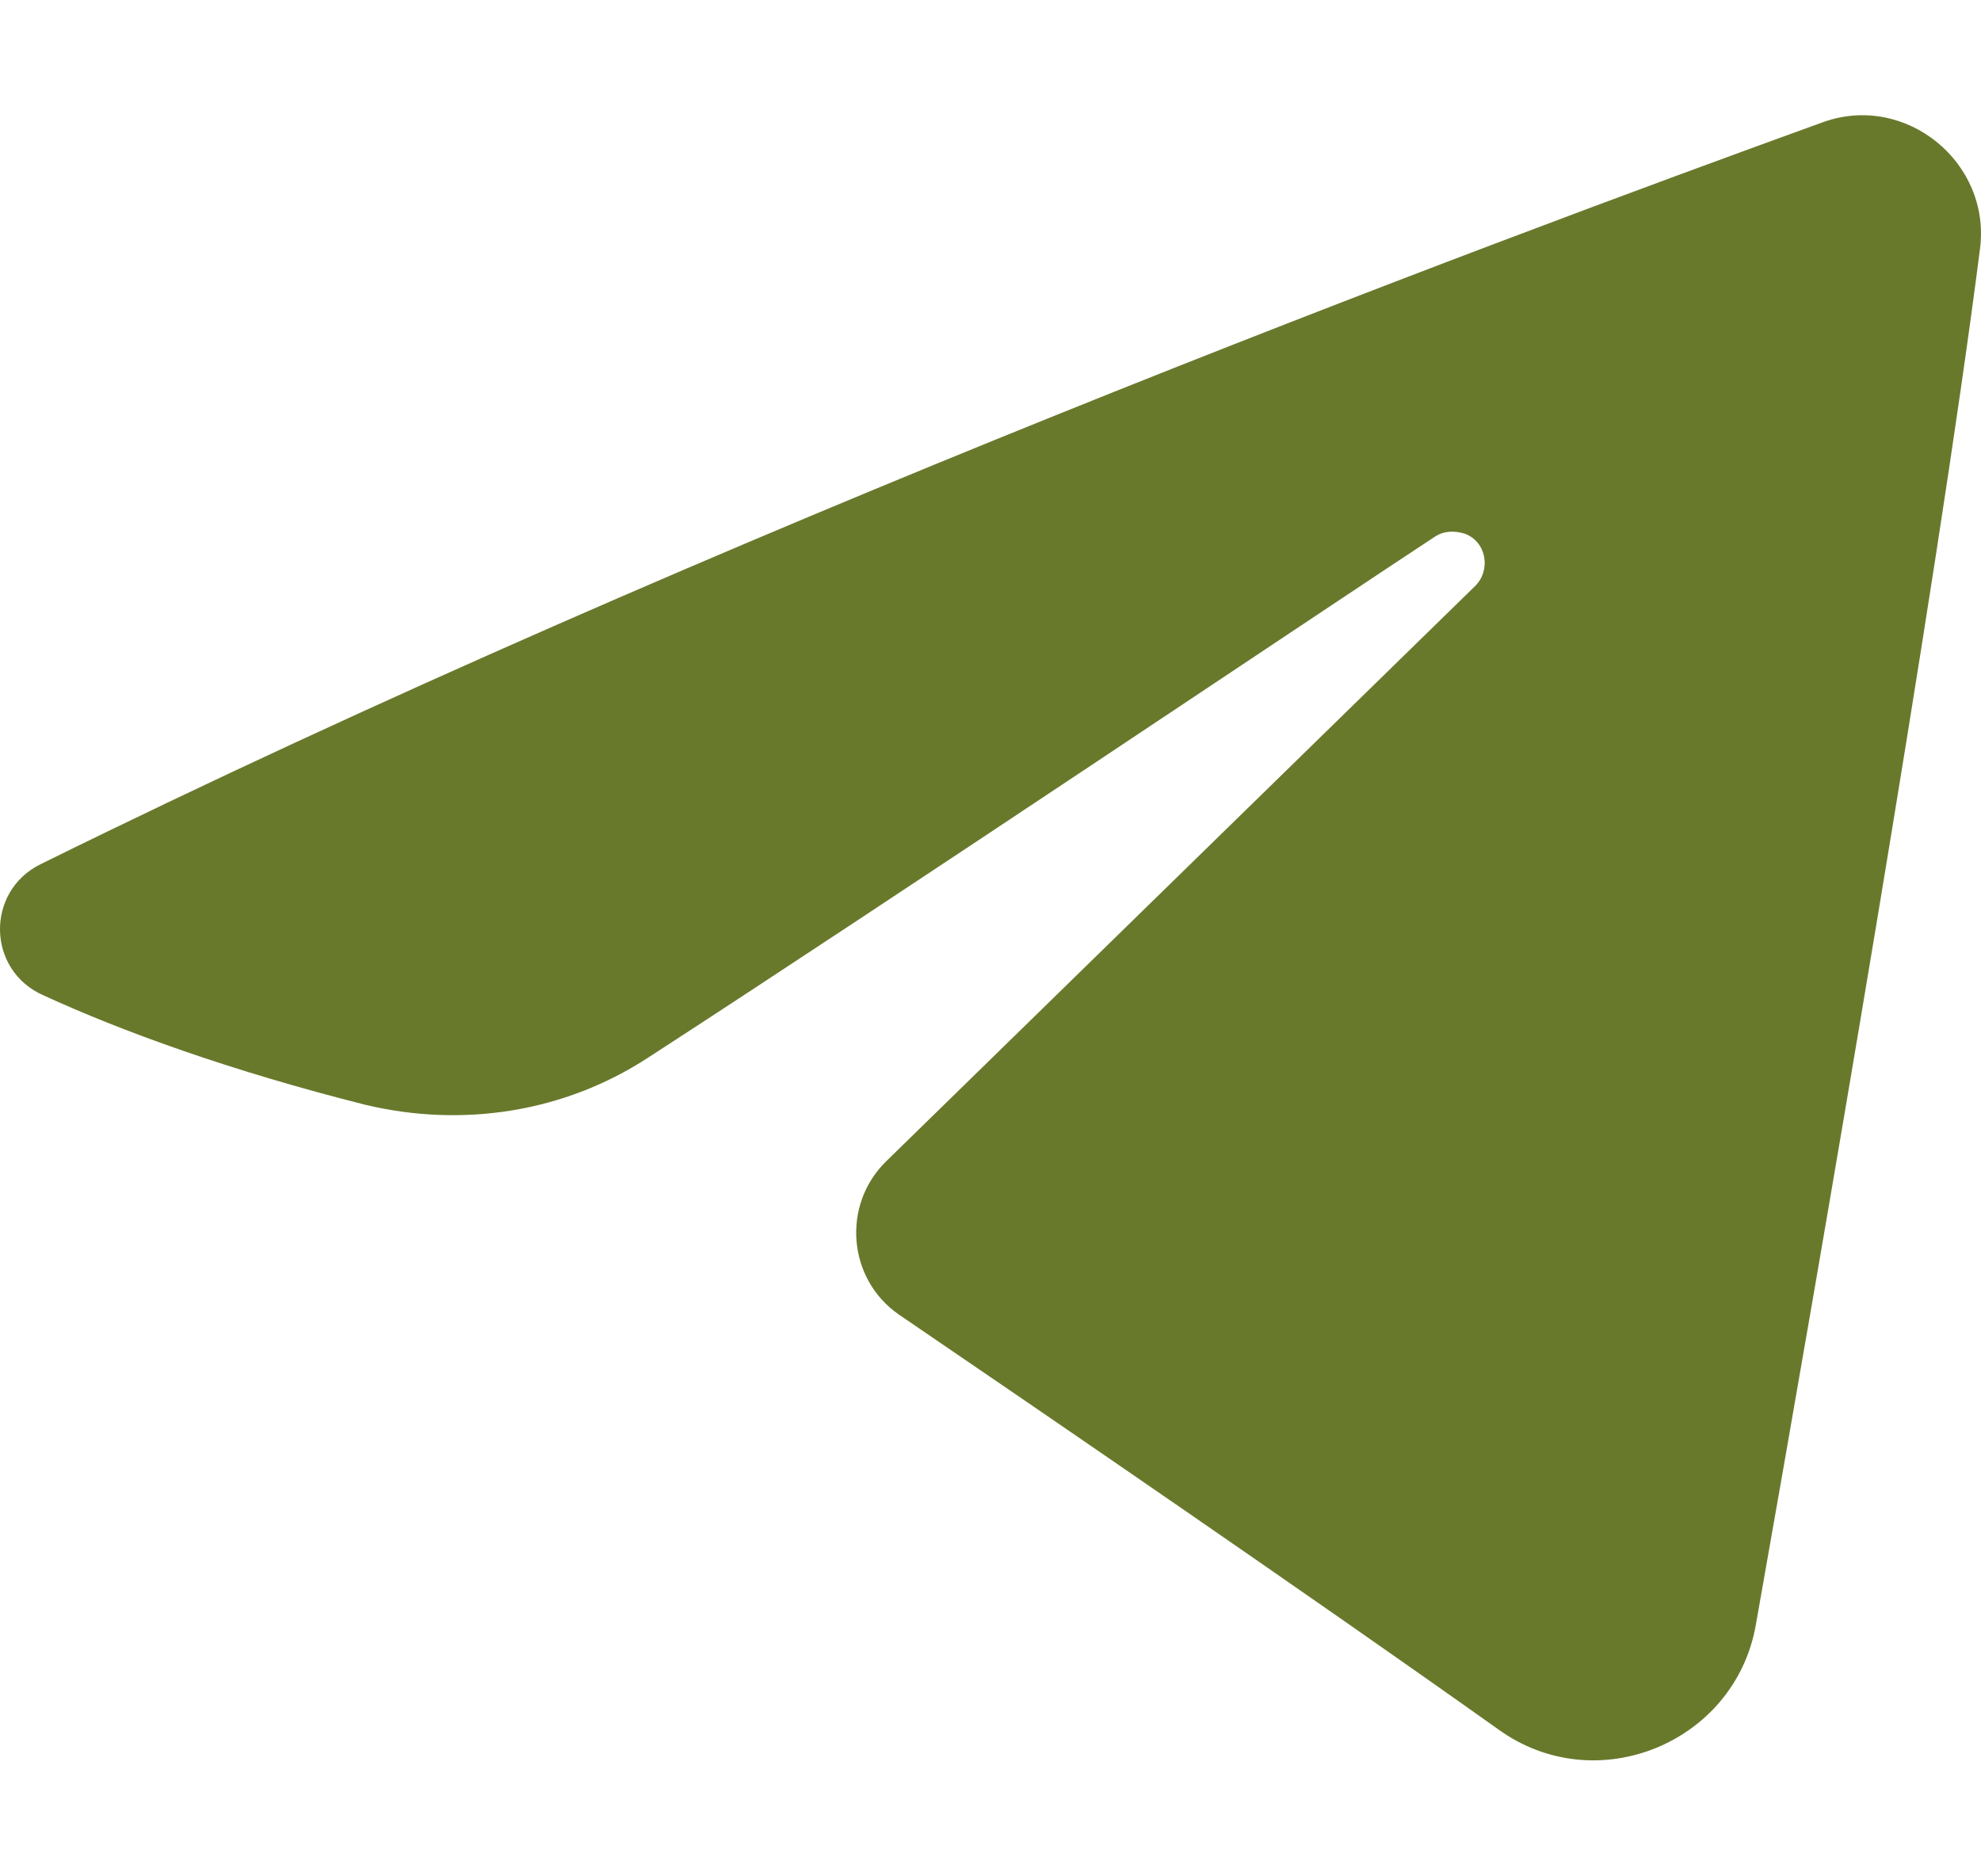
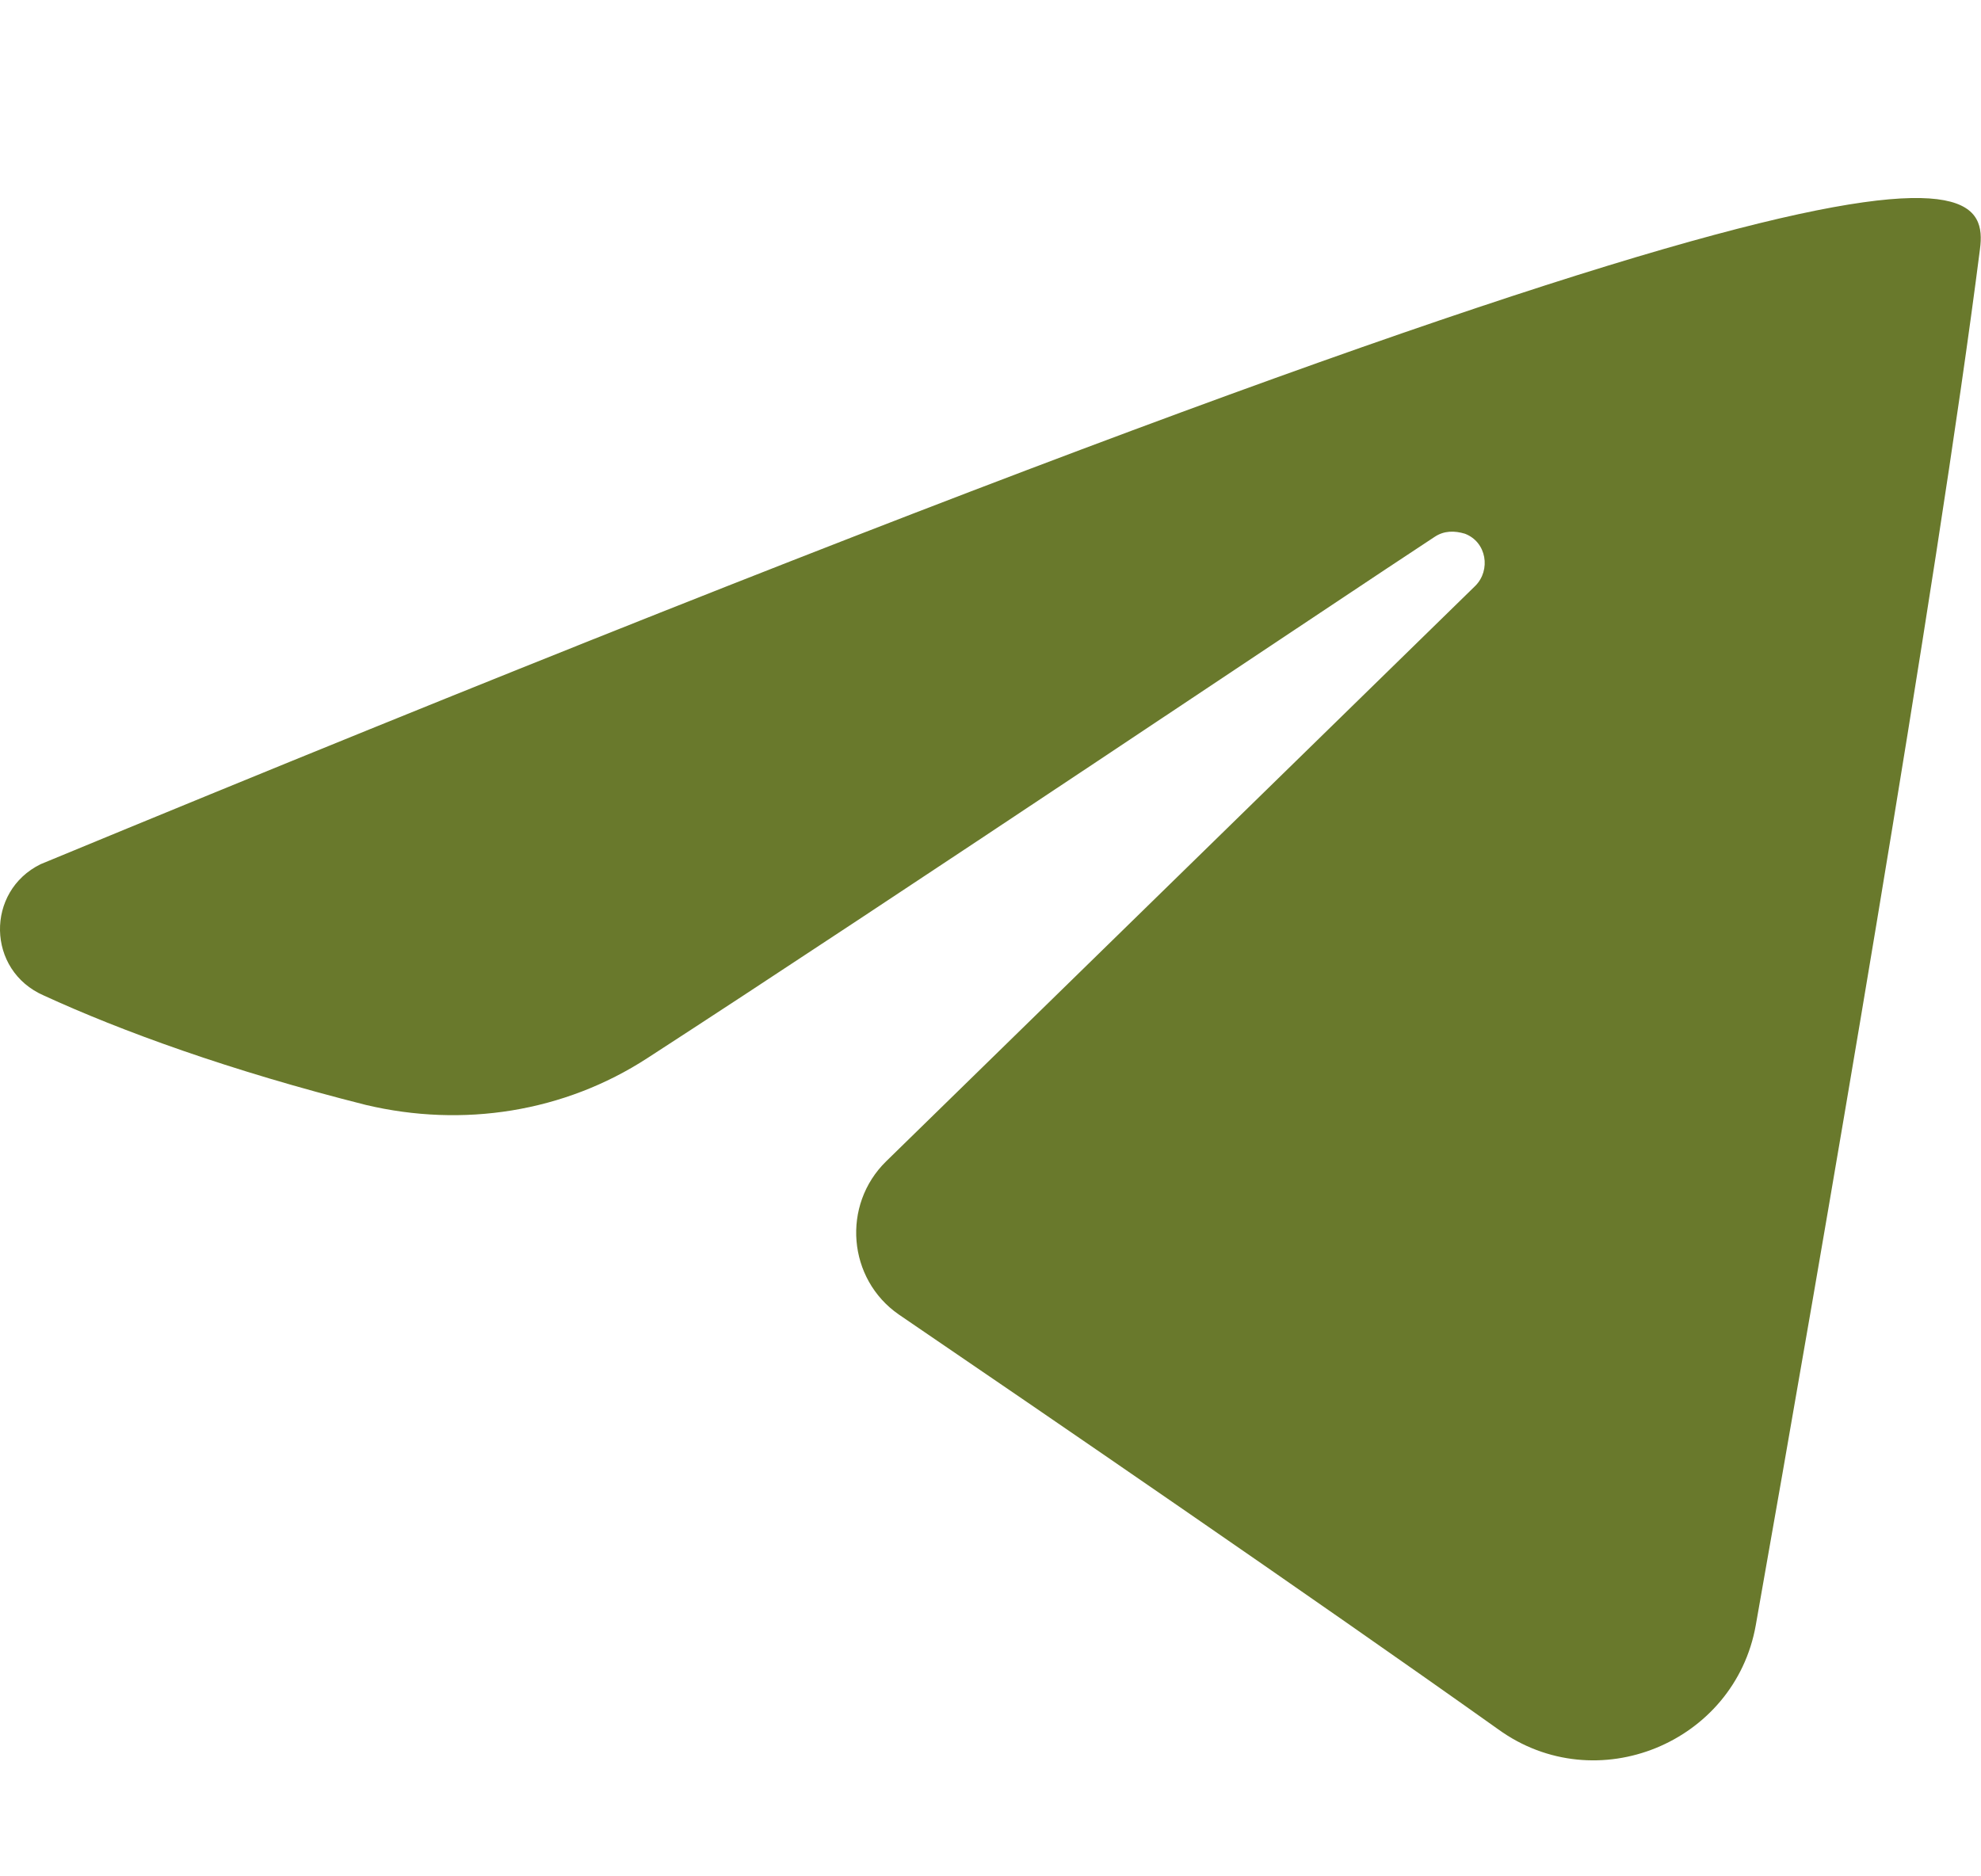
<svg xmlns="http://www.w3.org/2000/svg" version="1.1" id="Layer_1" x="0px" y="0px" viewBox="0 0 19 18" style="enable-background:new 0 0 19 18;" xml:space="preserve">
  <style type="text/css">
	.st0{fill:#69792C;}
</style>
-   <path class="st0" d="M18.99,2.39c-0.41,3.22-1.52,9.64-2.15,13.2c-0.2,1.13-1.53,1.68-2.47,1c-1.8-1.28-4.37-3.04-5.75-3.98  c-0.49-0.34-0.55-1.05-0.12-1.47l5.65-5.52c0.15-0.15,0.11-0.42-0.1-0.5c-0.1-0.03-0.2-0.03-0.29,0.03c-0.84,0.55-5.28,3.53-7.55,5  c-0.8,0.52-1.77,0.67-2.7,0.45c-1.31-0.33-2.35-0.71-3.09-1.05c-0.55-0.24-0.56-1-0.03-1.26c6.42-3.17,13.84-5.94,17.1-7.12  C18.28,0.89,19.1,1.56,18.99,2.39z" />
+   <path class="st0" d="M18.99,2.39c-0.41,3.22-1.52,9.64-2.15,13.2c-0.2,1.13-1.53,1.68-2.47,1c-1.8-1.28-4.37-3.04-5.75-3.98  c-0.49-0.34-0.55-1.05-0.12-1.47l5.65-5.52c0.15-0.15,0.11-0.42-0.1-0.5c-0.1-0.03-0.2-0.03-0.29,0.03c-0.84,0.55-5.28,3.53-7.55,5  c-0.8,0.52-1.77,0.67-2.7,0.45c-1.31-0.33-2.35-0.71-3.09-1.05c-0.55-0.24-0.56-1-0.03-1.26C18.28,0.89,19.1,1.56,18.99,2.39z" />
</svg>